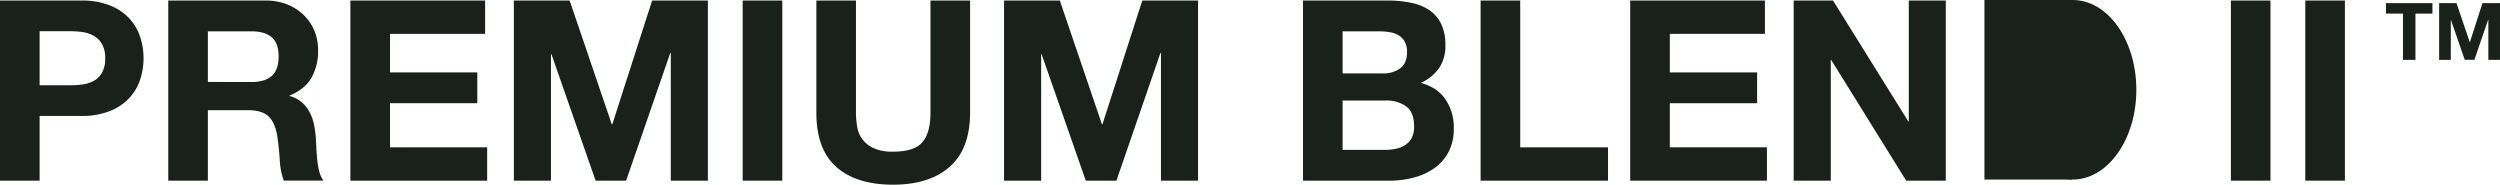
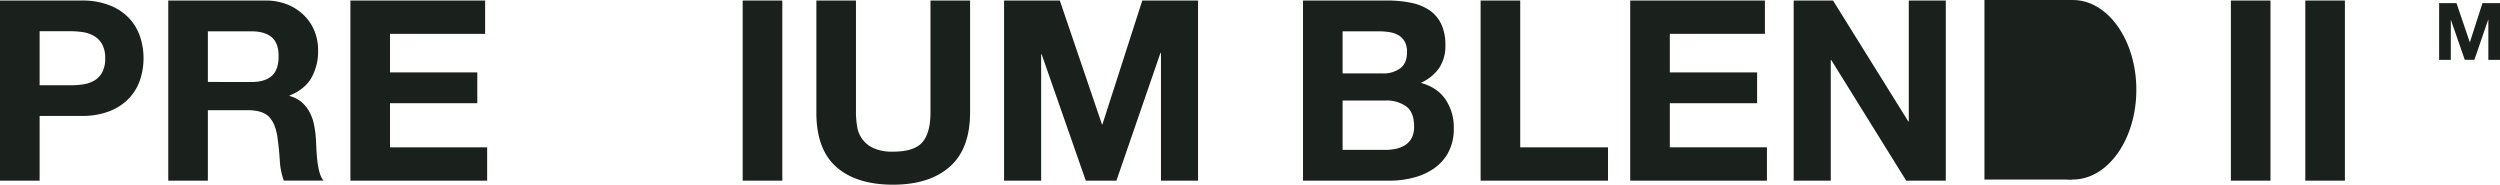
<svg xmlns="http://www.w3.org/2000/svg" viewBox="0 0 1086.06 80.23">
  <defs>
    <style>.cls-1{fill:#1a201c;}</style>
  </defs>
  <g id="Layer_2" data-name="Layer 2">
    <g id="Layer_1-2" data-name="Layer 1">
      <rect class="cls-1" x="862.09" width="37.84" height="78" />
      <ellipse class="cls-1" cx="900.43" cy="39" rx="27.65" ry="39" />
      <path class="cls-1" d="M35.29.23A32.47,32.47,0,0,1,47.78,2.37,23.3,23.3,0,0,1,56.17,8a21.86,21.86,0,0,1,4.71,8,29.9,29.9,0,0,1,0,18.58,21.66,21.66,0,0,1-4.71,8,23.44,23.44,0,0,1-8.39,5.65,32.67,32.67,0,0,1-12.49,2.13H17.21V78.48H0V.23ZM30.58,37.05a36.39,36.39,0,0,0,5.7-.43,13.46,13.46,0,0,0,4.82-1.7,9.29,9.29,0,0,0,3.34-3.57,12.49,12.49,0,0,0,1.26-6,12.5,12.5,0,0,0-1.26-6,9.33,9.33,0,0,0-3.34-3.56A13.27,13.27,0,0,0,36.28,14a36.37,36.37,0,0,0-5.7-.44H17.21V37.05Z" />
      <path class="cls-1" d="M115.29.23a25.22,25.22,0,0,1,9.48,1.7A21.74,21.74,0,0,1,132,6.59a20.12,20.12,0,0,1,4.6,6.85,21.9,21.9,0,0,1,1.59,8.38,23.51,23.51,0,0,1-2.91,12q-2.89,5-9.48,7.67v.22a13.21,13.21,0,0,1,5.26,2.68,14.76,14.76,0,0,1,3.4,4.28A19.69,19.69,0,0,1,136.39,54a48.13,48.13,0,0,1,.82,5.92c.07,1.24.15,2.7.22,4.38s.2,3.4.38,5.15a35.72,35.72,0,0,0,.88,5,11.51,11.51,0,0,0,1.81,4H123.29a30.31,30.31,0,0,1-1.75-8.88q-.33-5.14-1-9.86-.87-6.14-3.72-9t-9.32-2.85H90.3V78.48H73.1V.23Zm-6.13,35.4q5.91,0,8.87-2.63c2-1.75,3-4.6,3-8.55s-1-6.56-3-8.27-4.93-2.58-8.87-2.58H90.3v22Z" />
      <path class="cls-1" d="M210.75.23V14.7H169.43V31.46h37.92V44.84H169.43V64h42.2V78.48H152.22V.23Z" />
-       <path class="cls-1" d="M247.46.23,265.77,54H266L283.3.23h24.22V78.48H291.41V23h-.22L272,78.48H258.75L239.57,23.57h-.22V78.48H223.24V.23Z" />
      <path class="cls-1" d="M339.85.23V78.48H322.64V.23Z" />
      <path class="cls-1" d="M412.51,72.51q-8.86,7.72-24.55,7.72-15.88,0-24.6-7.67t-8.71-23.67V.23h17.2V48.89a36,36,0,0,0,.55,6.25,12.16,12.16,0,0,0,7.18,9.26A19.91,19.91,0,0,0,388,65.88q9.21,0,12.72-4.11t3.5-12.88V.23h17.21V48.89Q421.39,64.77,412.51,72.51Z" />
      <path class="cls-1" d="M460.41.23,478.71,54h.22L496.24.23h24.22V78.48H504.35V23h-.22L485,78.48H471.69L452.51,23.57h-.21V78.48H436.19V.23Z" />
      <path class="cls-1" d="M602.88.23a48.52,48.52,0,0,1,10.19,1A21.8,21.8,0,0,1,621,4.45a15.05,15.05,0,0,1,5.1,6,21,21,0,0,1,1.81,9.21,17.14,17.14,0,0,1-2.69,9.86A19.54,19.54,0,0,1,617.24,36Q624.47,38,628,43.25a21.62,21.62,0,0,1,3.56,12.54A21.45,21.45,0,0,1,629.29,66a19.87,19.87,0,0,1-6.19,7.07,27.33,27.33,0,0,1-8.88,4.06A40.27,40.27,0,0,1,604,78.48H566.06V.23ZM600.69,31.9a12.36,12.36,0,0,0,7.56-2.19q3-2.19,3-7.12a9.09,9.09,0,0,0-1-4.5,7.29,7.29,0,0,0-2.63-2.74A11.24,11.24,0,0,0,603.81,14a25.57,25.57,0,0,0-4.44-.38H583.26V31.9Zm1,33.21a23,23,0,0,0,4.83-.49,11.83,11.83,0,0,0,4-1.65,8.3,8.3,0,0,0,2.8-3.12,10.83,10.83,0,0,0,1-5c0-4-1.14-6.89-3.4-8.6a14.49,14.49,0,0,0-9-2.58H583.26V65.11Z" />
      <path class="cls-1" d="M660.42.23V64h38.14V78.48H643.21V.23Z" />
      <path class="cls-1" d="M766.72.23V14.7H725.41V31.46h37.92V44.84H725.41V64H767.6V78.48H708.2V.23Z" />
      <path class="cls-1" d="M796.31.23,829,52.73h.22V.23H845.3V78.48H828.1L795.55,26.09h-.22V78.48H779.22V.23Z" />
      <path class="cls-1" d="M986.35.23V78.48h-17.2V.23Z" />
      <path class="cls-1" d="M1018.68.23V78.48h-17.2V.23Z" />
-       <path class="cls-1" d="M1036.53,5.92V1.37h20.18V5.92h-7.38V26h-5.42V5.92Z" />
      <path class="cls-1" d="M1067.16,1.37l5.76,16.93h.07l5.45-16.93h7.62V26H1081V8.54h-.07l-6,17.45h-4.17l-6-17.28h-.07V26h-5.07V1.37Z" />
    </g>
  </g>
</svg>